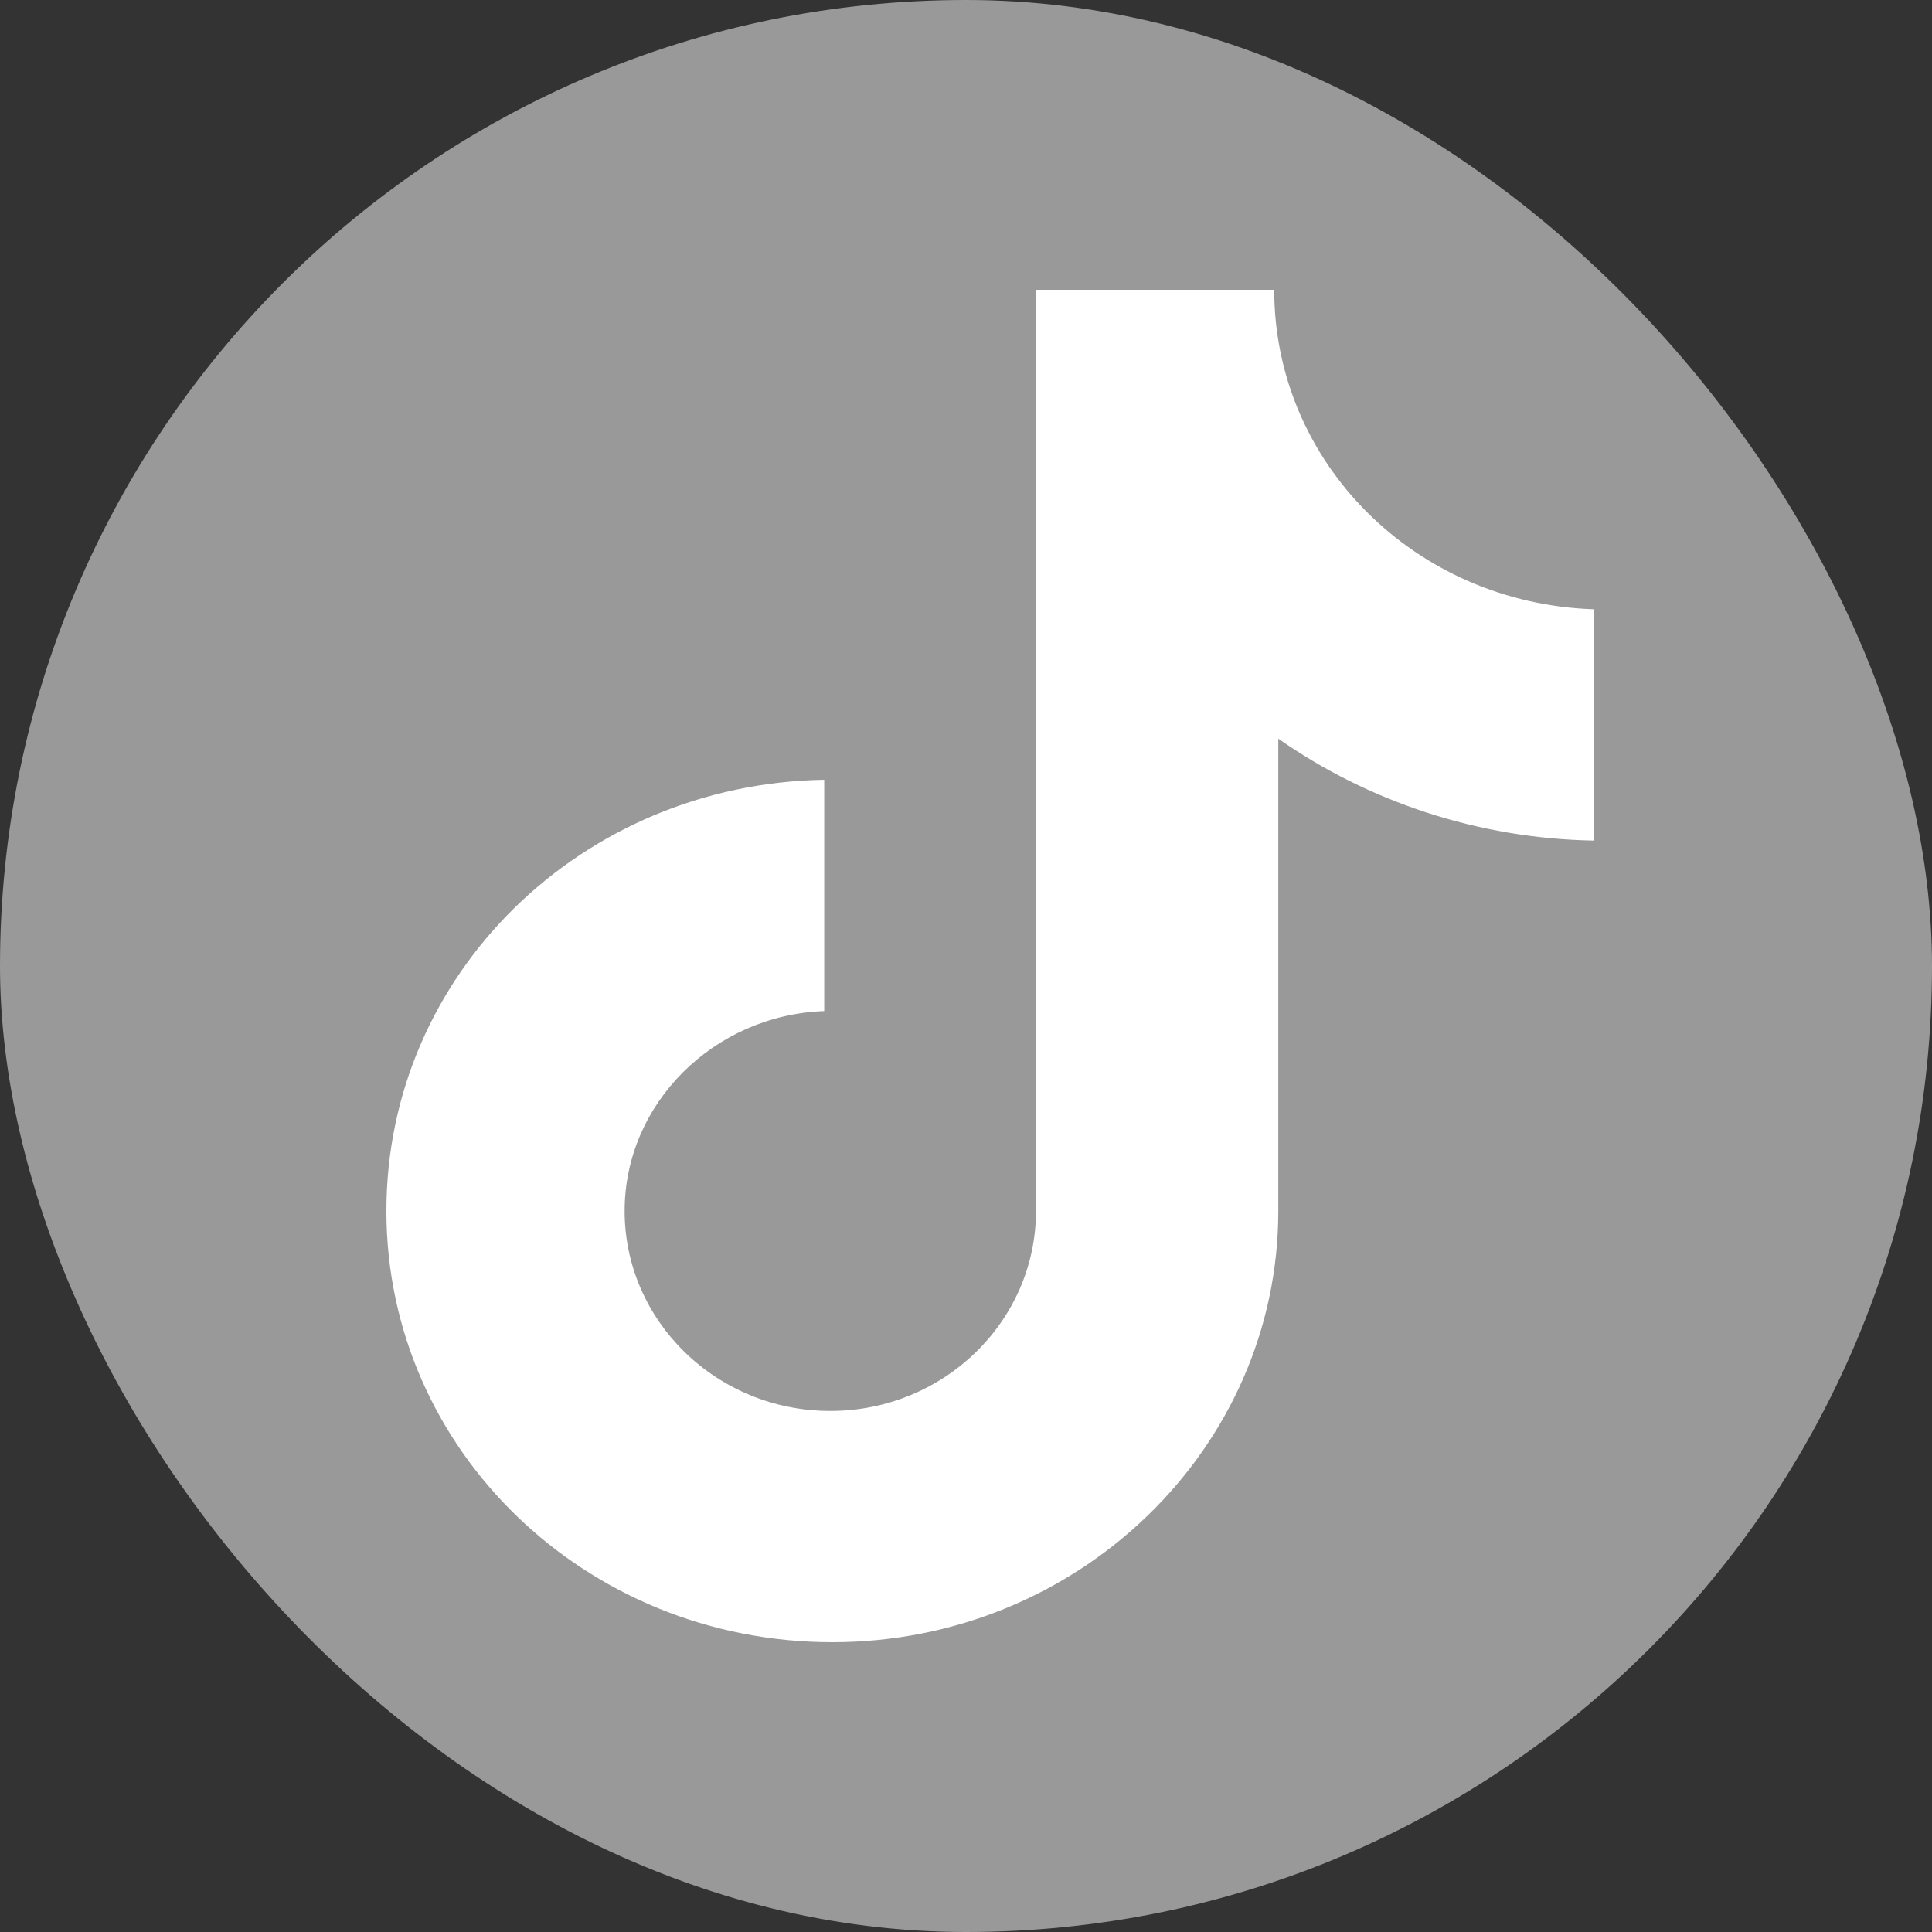
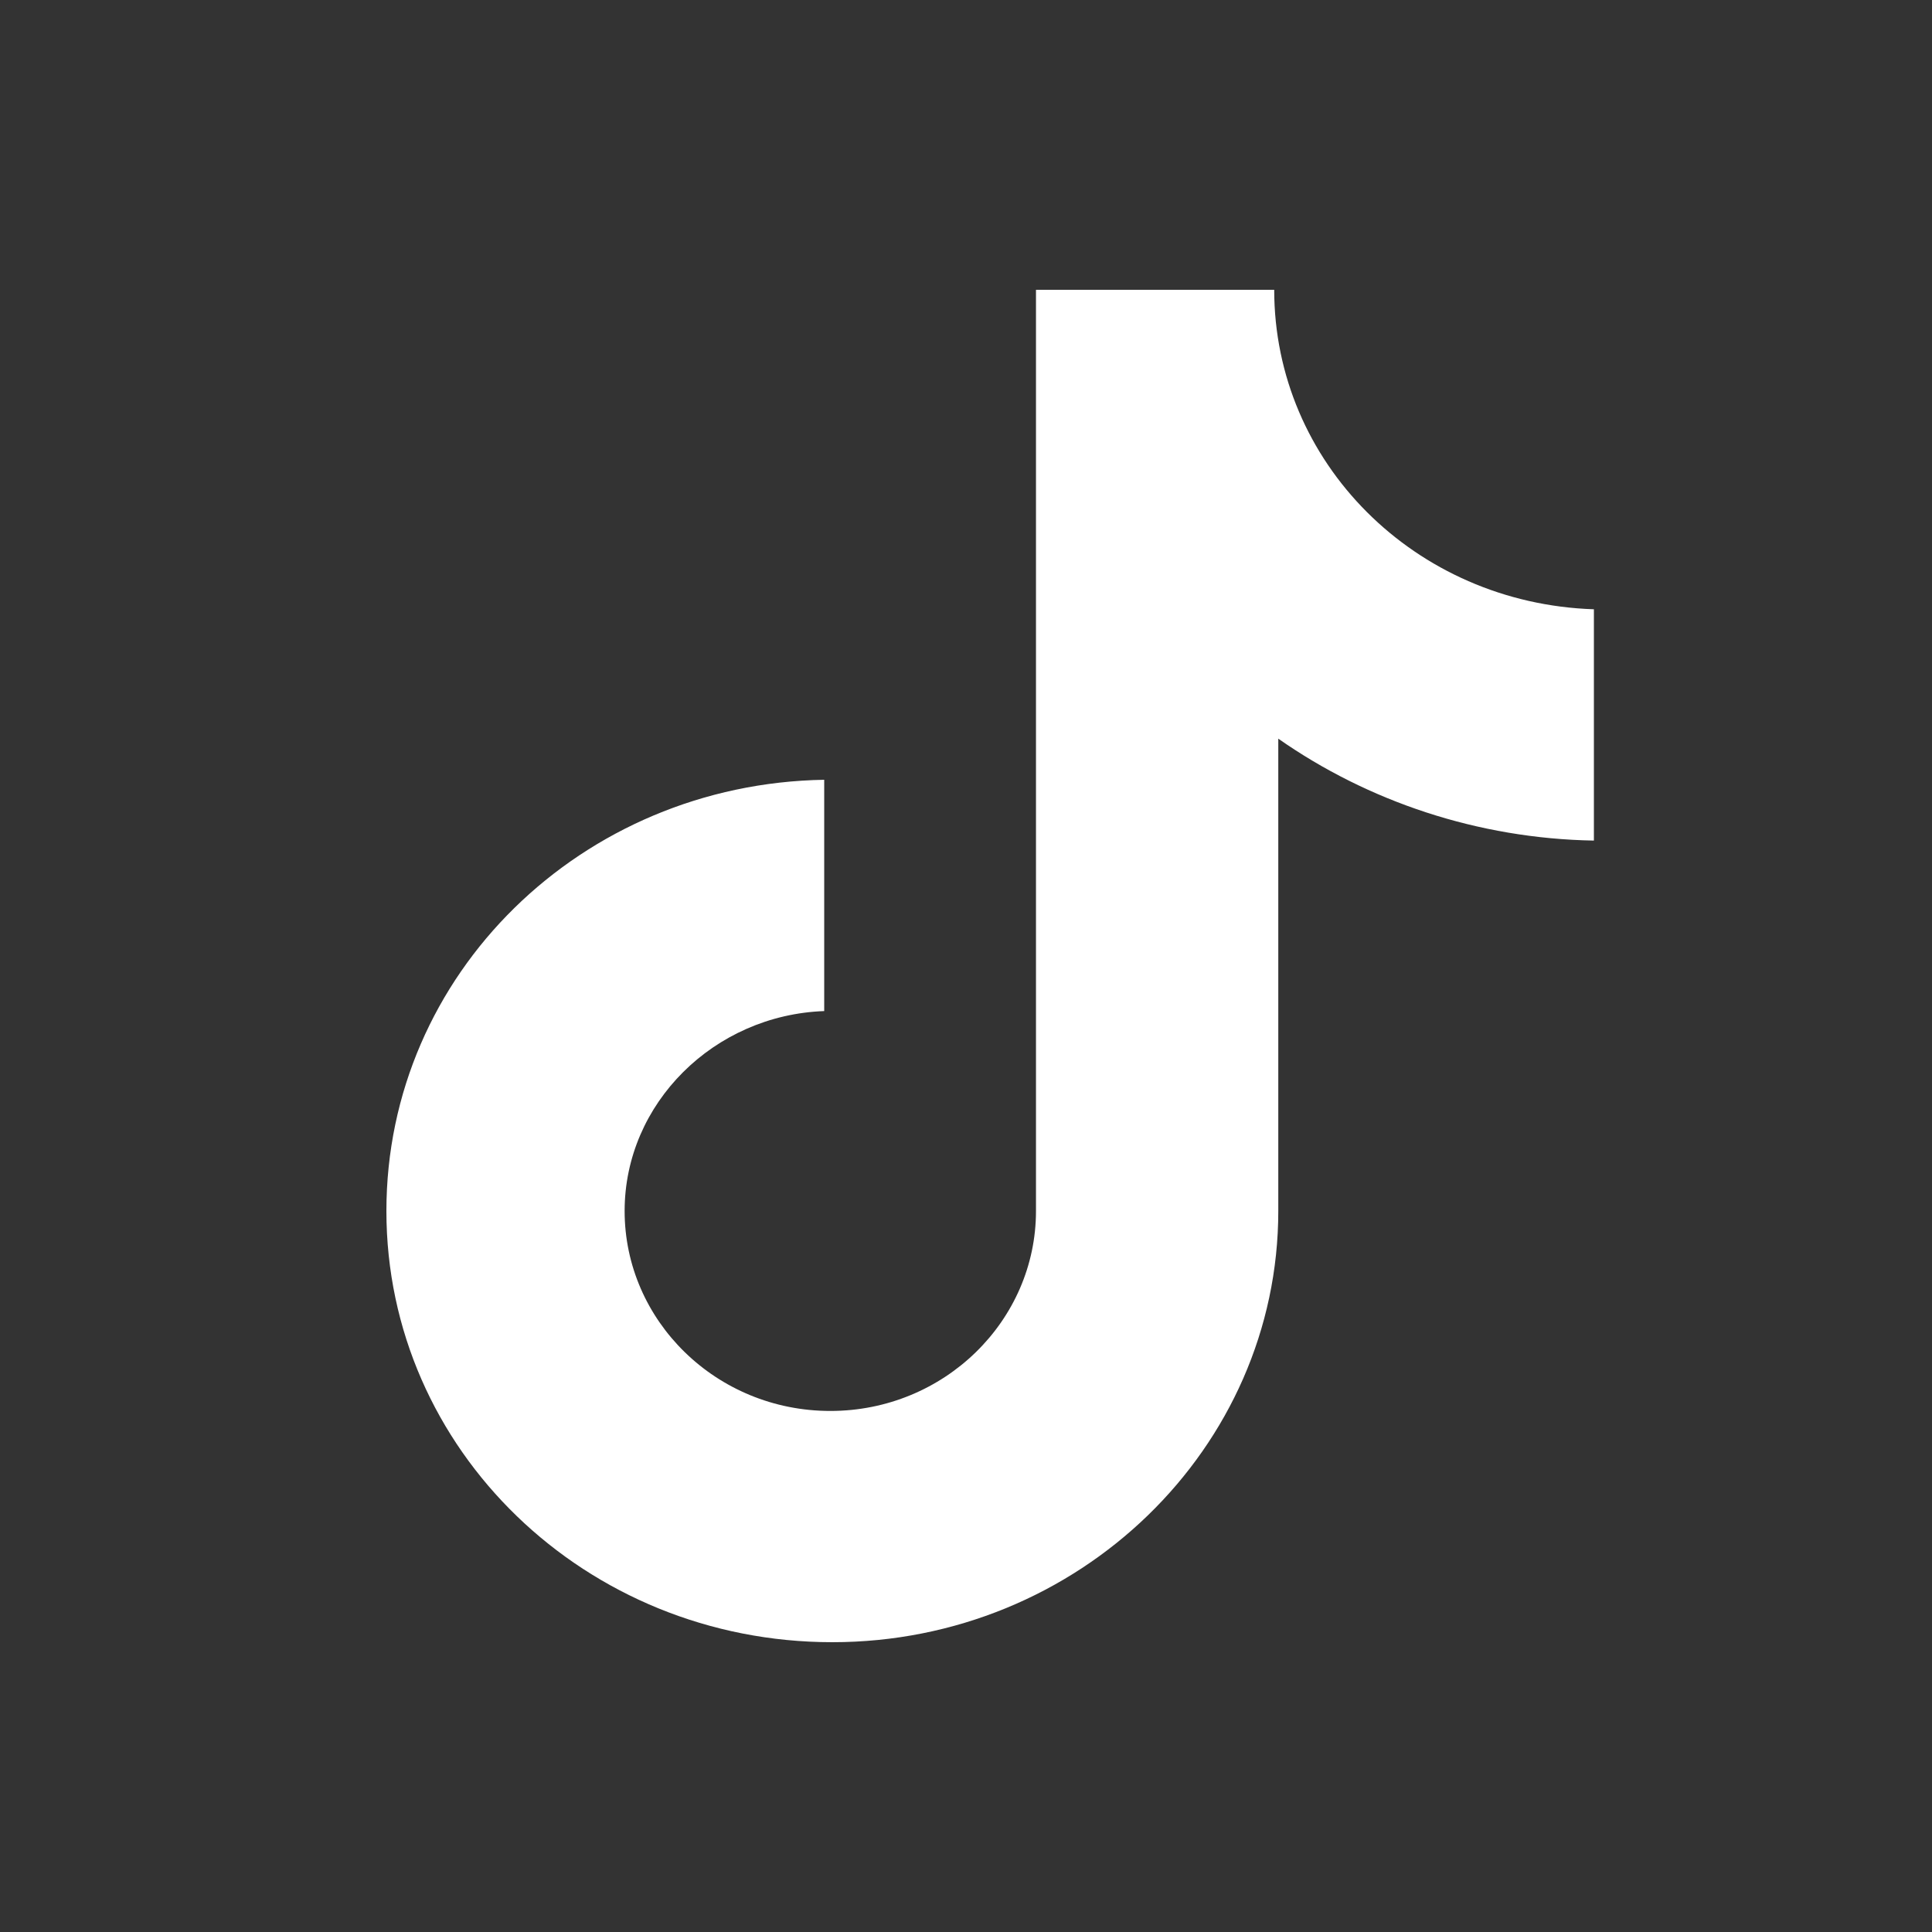
<svg xmlns="http://www.w3.org/2000/svg" width="36" height="36" viewBox="0 0 36 36" fill="none">
  <rect x="0" y="0" width="36" height="36" fill="#333333" stroke="none" />
-   <rect width="36" height="36" rx="18" fill="#999999" />
  <path d="M23.743 5.4H19.304V22.565C19.304 24.61 17.596 26.291 15.472 26.291C13.347 26.291 11.639 24.61 11.639 22.565C11.639 20.556 13.309 18.913 15.358 18.84V14.53C10.842 14.604 7.2 18.146 7.2 22.565C7.2 27.021 10.918 30.6 15.509 30.6C20.1 30.6 23.819 26.984 23.819 22.565V13.764C25.488 14.932 27.537 15.626 29.7 15.663V11.353C26.361 11.243 23.743 8.614 23.743 5.4Z" fill="white" />
</svg>